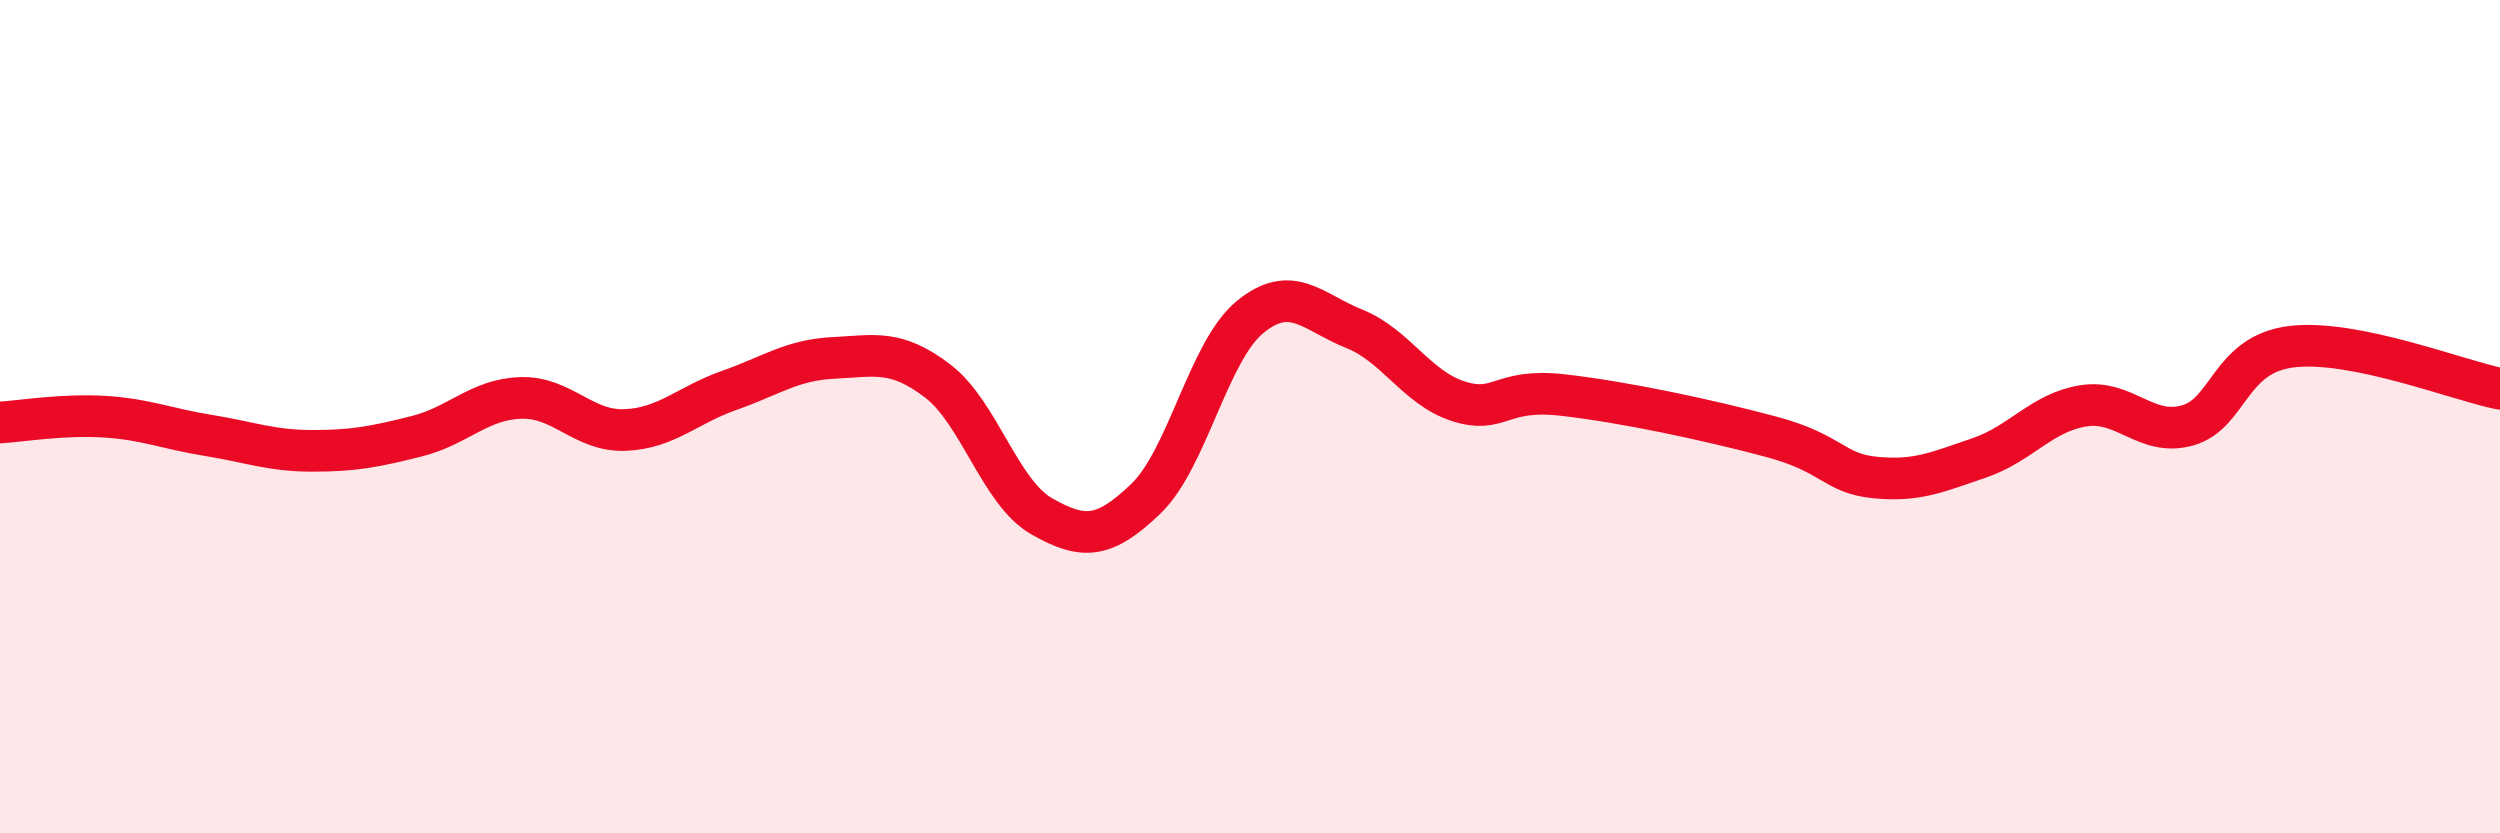
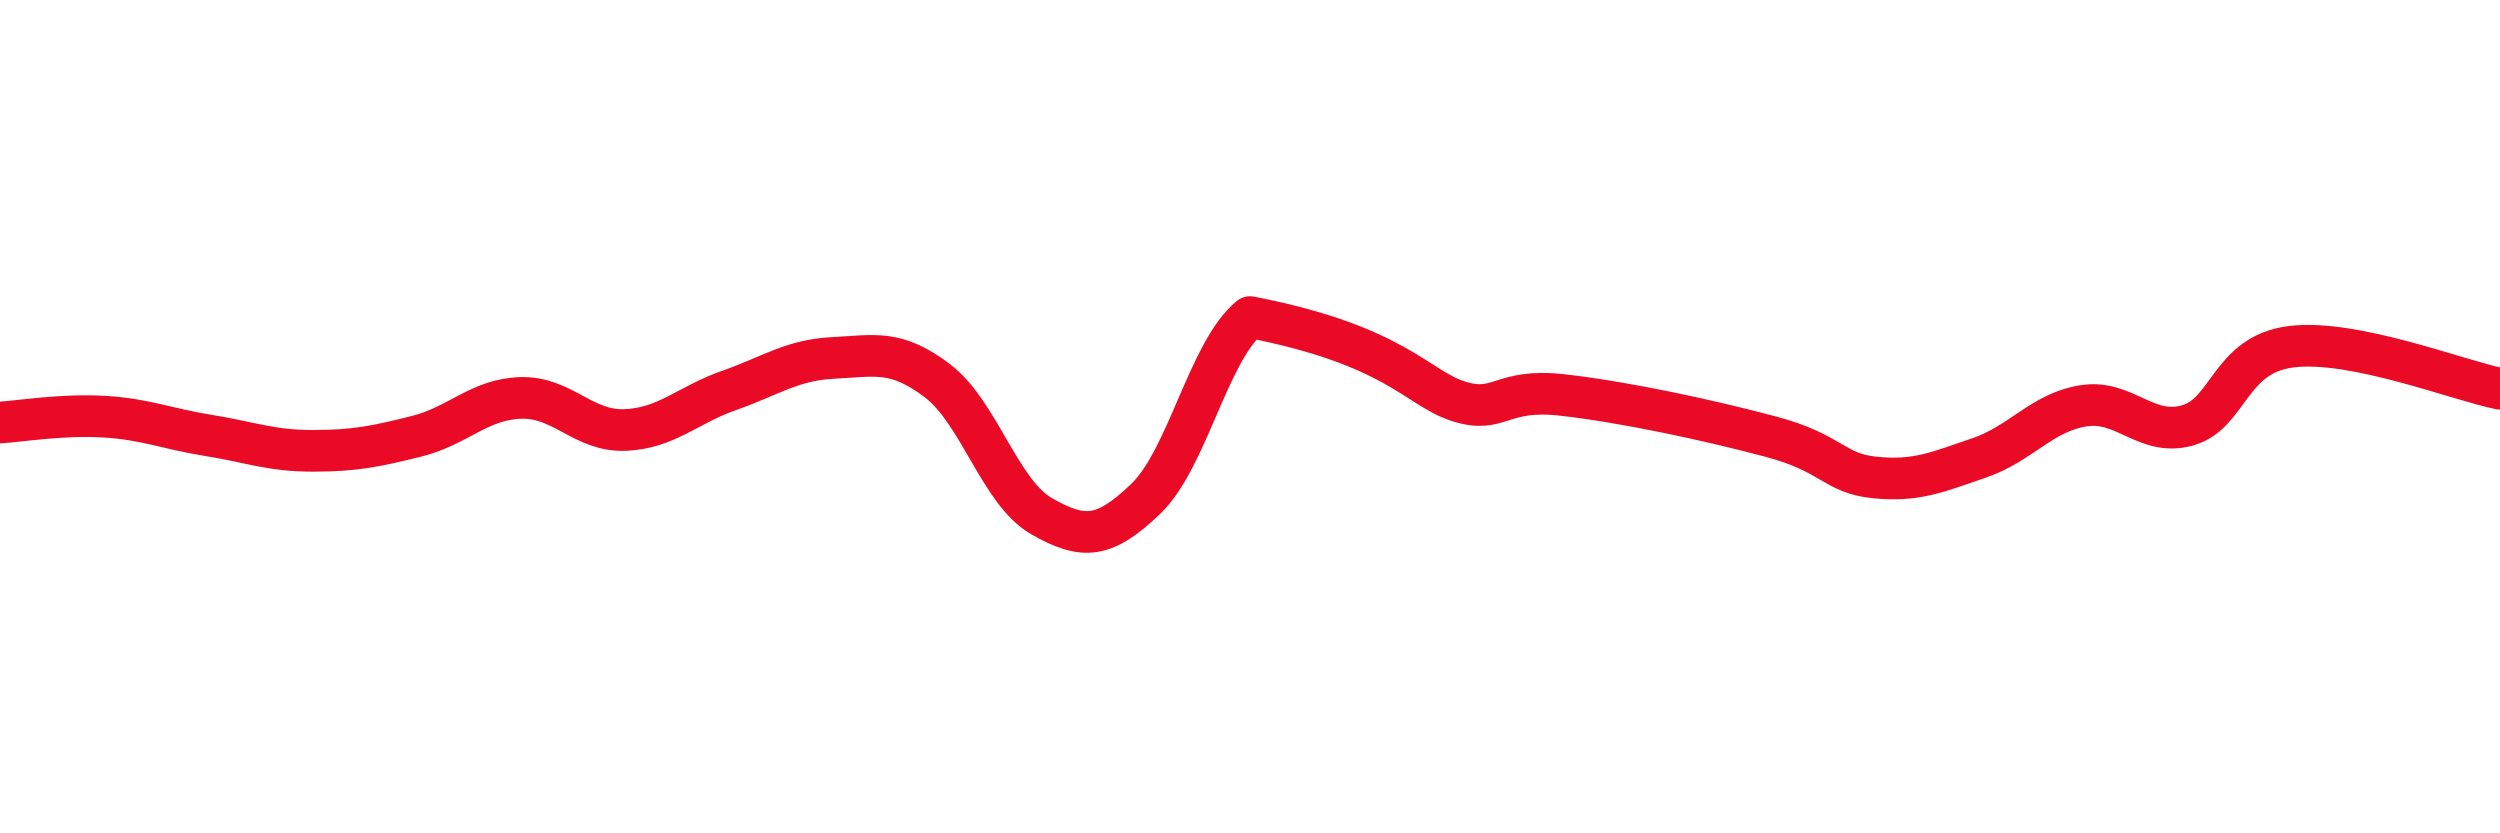
<svg xmlns="http://www.w3.org/2000/svg" width="60" height="20" viewBox="0 0 60 20">
-   <path d="M 0,10.14 C 0.5,10.11 1.5,9.94 2.5,10 C 3.5,10.06 4,10.29 5,10.45 C 6,10.61 6.5,10.82 7.5,10.82 C 8.5,10.82 9,10.72 10,10.47 C 11,10.22 11.5,9.58 12.5,9.55 C 13.5,9.52 14,10.36 15,10.32 C 16,10.28 16.5,9.72 17.5,9.37 C 18.5,9.02 19,8.64 20,8.59 C 21,8.54 21.5,8.38 22.5,9.14 C 23.5,9.9 24,11.82 25,12.39 C 26,12.96 26.5,12.93 27.5,11.97 C 28.5,11.01 29,8.43 30,7.61 C 31,6.79 31.5,7.49 32.5,7.89 C 33.5,8.29 34,9.31 35,9.63 C 36,9.95 36,9.31 37.5,9.48 C 39,9.65 41,10.08 42.5,10.48 C 44,10.88 44,11.36 45,11.46 C 46,11.56 46.5,11.33 47.5,10.99 C 48.5,10.65 49,9.9 50,9.74 C 51,9.58 51.5,10.49 52.5,10.21 C 53.5,9.93 53.5,8.5 55,8.32 C 56.5,8.14 59,9.13 60,9.33L60 20L0 20Z" fill="#EB0A25" opacity="0.1" stroke-linecap="round" stroke-linejoin="round" />
-   <path d="M 0,10.14 C 0.5,10.11 1.5,9.94 2.5,10 C 3.5,10.06 4,10.29 5,10.45 C 6,10.61 6.5,10.82 7.5,10.82 C 8.5,10.82 9,10.72 10,10.47 C 11,10.22 11.5,9.58 12.5,9.55 C 13.5,9.52 14,10.36 15,10.32 C 16,10.28 16.5,9.72 17.5,9.37 C 18.5,9.02 19,8.64 20,8.59 C 21,8.54 21.5,8.38 22.5,9.14 C 23.5,9.9 24,11.82 25,12.39 C 26,12.96 26.5,12.93 27.5,11.97 C 28.5,11.01 29,8.43 30,7.61 C 31,6.79 31.5,7.49 32.5,7.89 C 33.5,8.29 34,9.31 35,9.63 C 36,9.95 36,9.31 37.5,9.48 C 39,9.65 41,10.08 42.5,10.48 C 44,10.88 44,11.36 45,11.46 C 46,11.56 46.5,11.33 47.5,10.99 C 48.5,10.65 49,9.9 50,9.74 C 51,9.58 51.5,10.49 52.5,10.21 C 53.5,9.93 53.5,8.5 55,8.32 C 56.5,8.14 59,9.13 60,9.33" stroke="#EB0A25" stroke-width="1" fill="none" stroke-linecap="round" stroke-linejoin="round" />
+   <path d="M 0,10.14 C 0.5,10.11 1.5,9.94 2.5,10 C 3.5,10.06 4,10.29 5,10.45 C 6,10.61 6.5,10.82 7.5,10.82 C 8.5,10.82 9,10.72 10,10.47 C 11,10.22 11.5,9.58 12.5,9.55 C 13.5,9.52 14,10.36 15,10.32 C 16,10.28 16.5,9.72 17.5,9.37 C 18.5,9.02 19,8.64 20,8.59 C 21,8.54 21.5,8.38 22.5,9.14 C 23.5,9.9 24,11.82 25,12.39 C 26,12.96 26.5,12.93 27.5,11.97 C 28.5,11.01 29,8.43 30,7.61 C 33.5,8.29 34,9.31 35,9.63 C 36,9.95 36,9.31 37.5,9.48 C 39,9.65 41,10.08 42.5,10.48 C 44,10.88 44,11.36 45,11.46 C 46,11.56 46.5,11.33 47.5,10.99 C 48.5,10.65 49,9.9 50,9.74 C 51,9.58 51.5,10.49 52.5,10.21 C 53.5,9.93 53.5,8.5 55,8.32 C 56.5,8.14 59,9.13 60,9.33" stroke="#EB0A25" stroke-width="1" fill="none" stroke-linecap="round" stroke-linejoin="round" />
</svg>